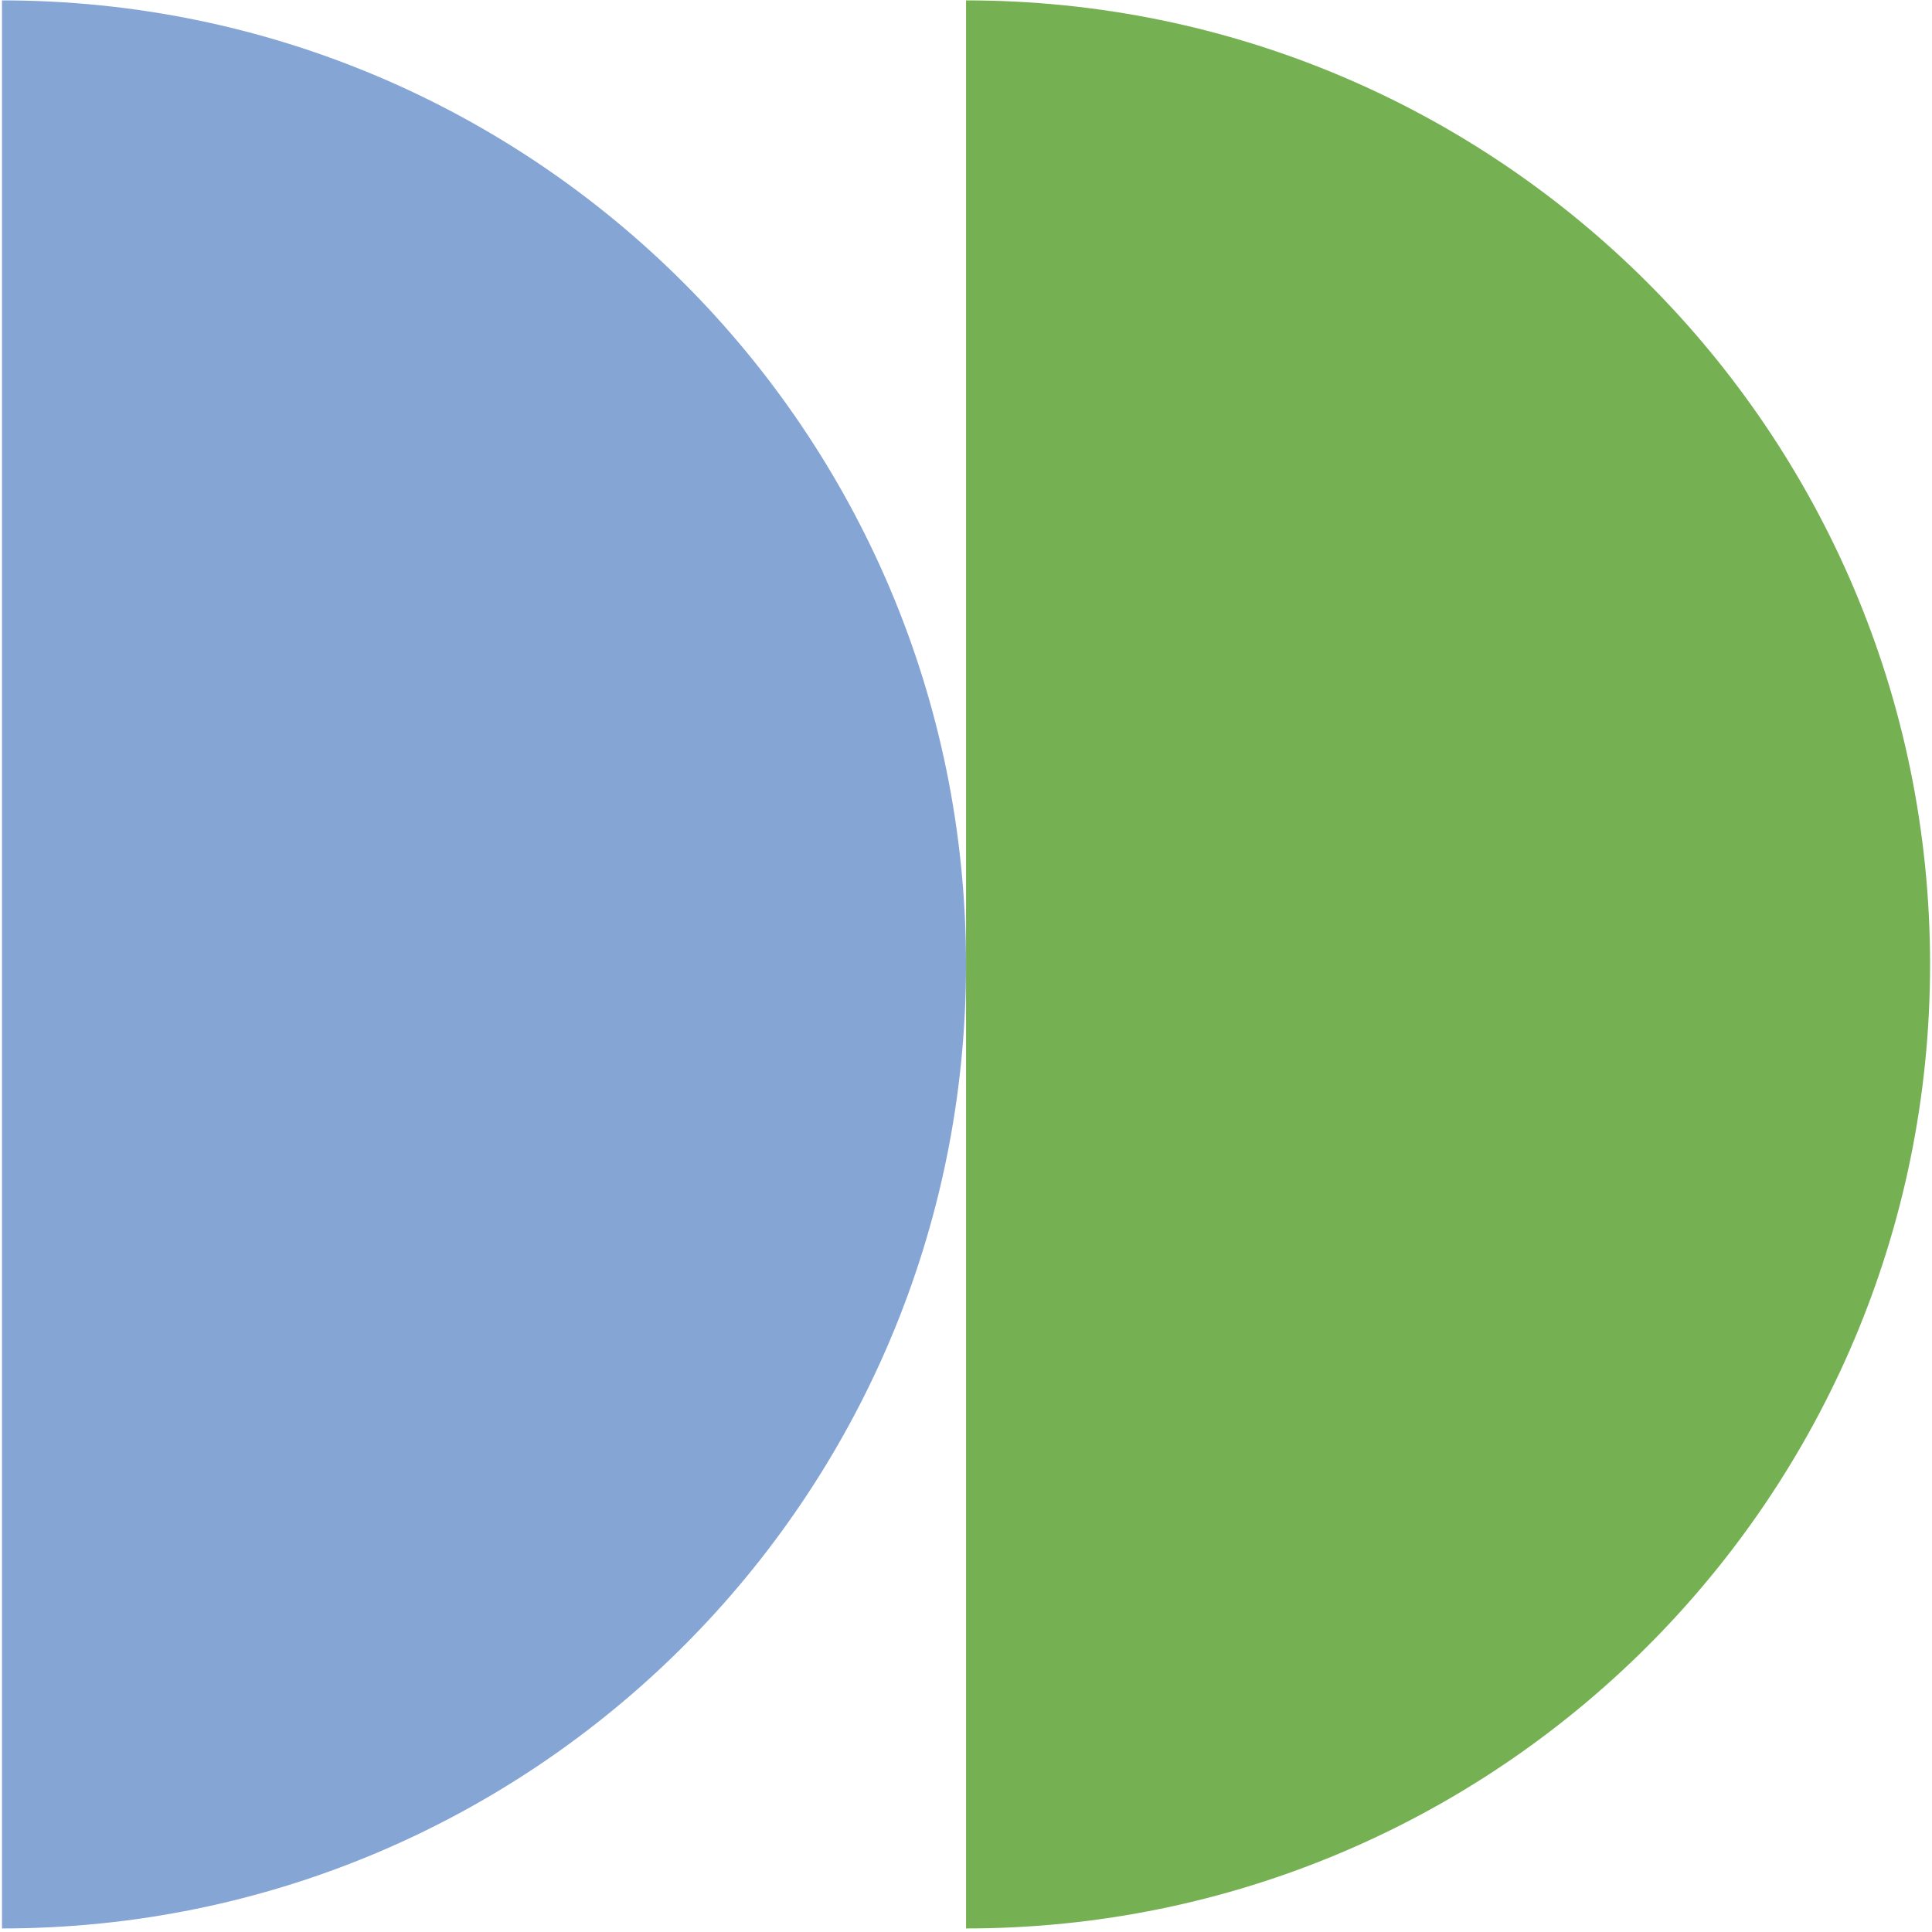
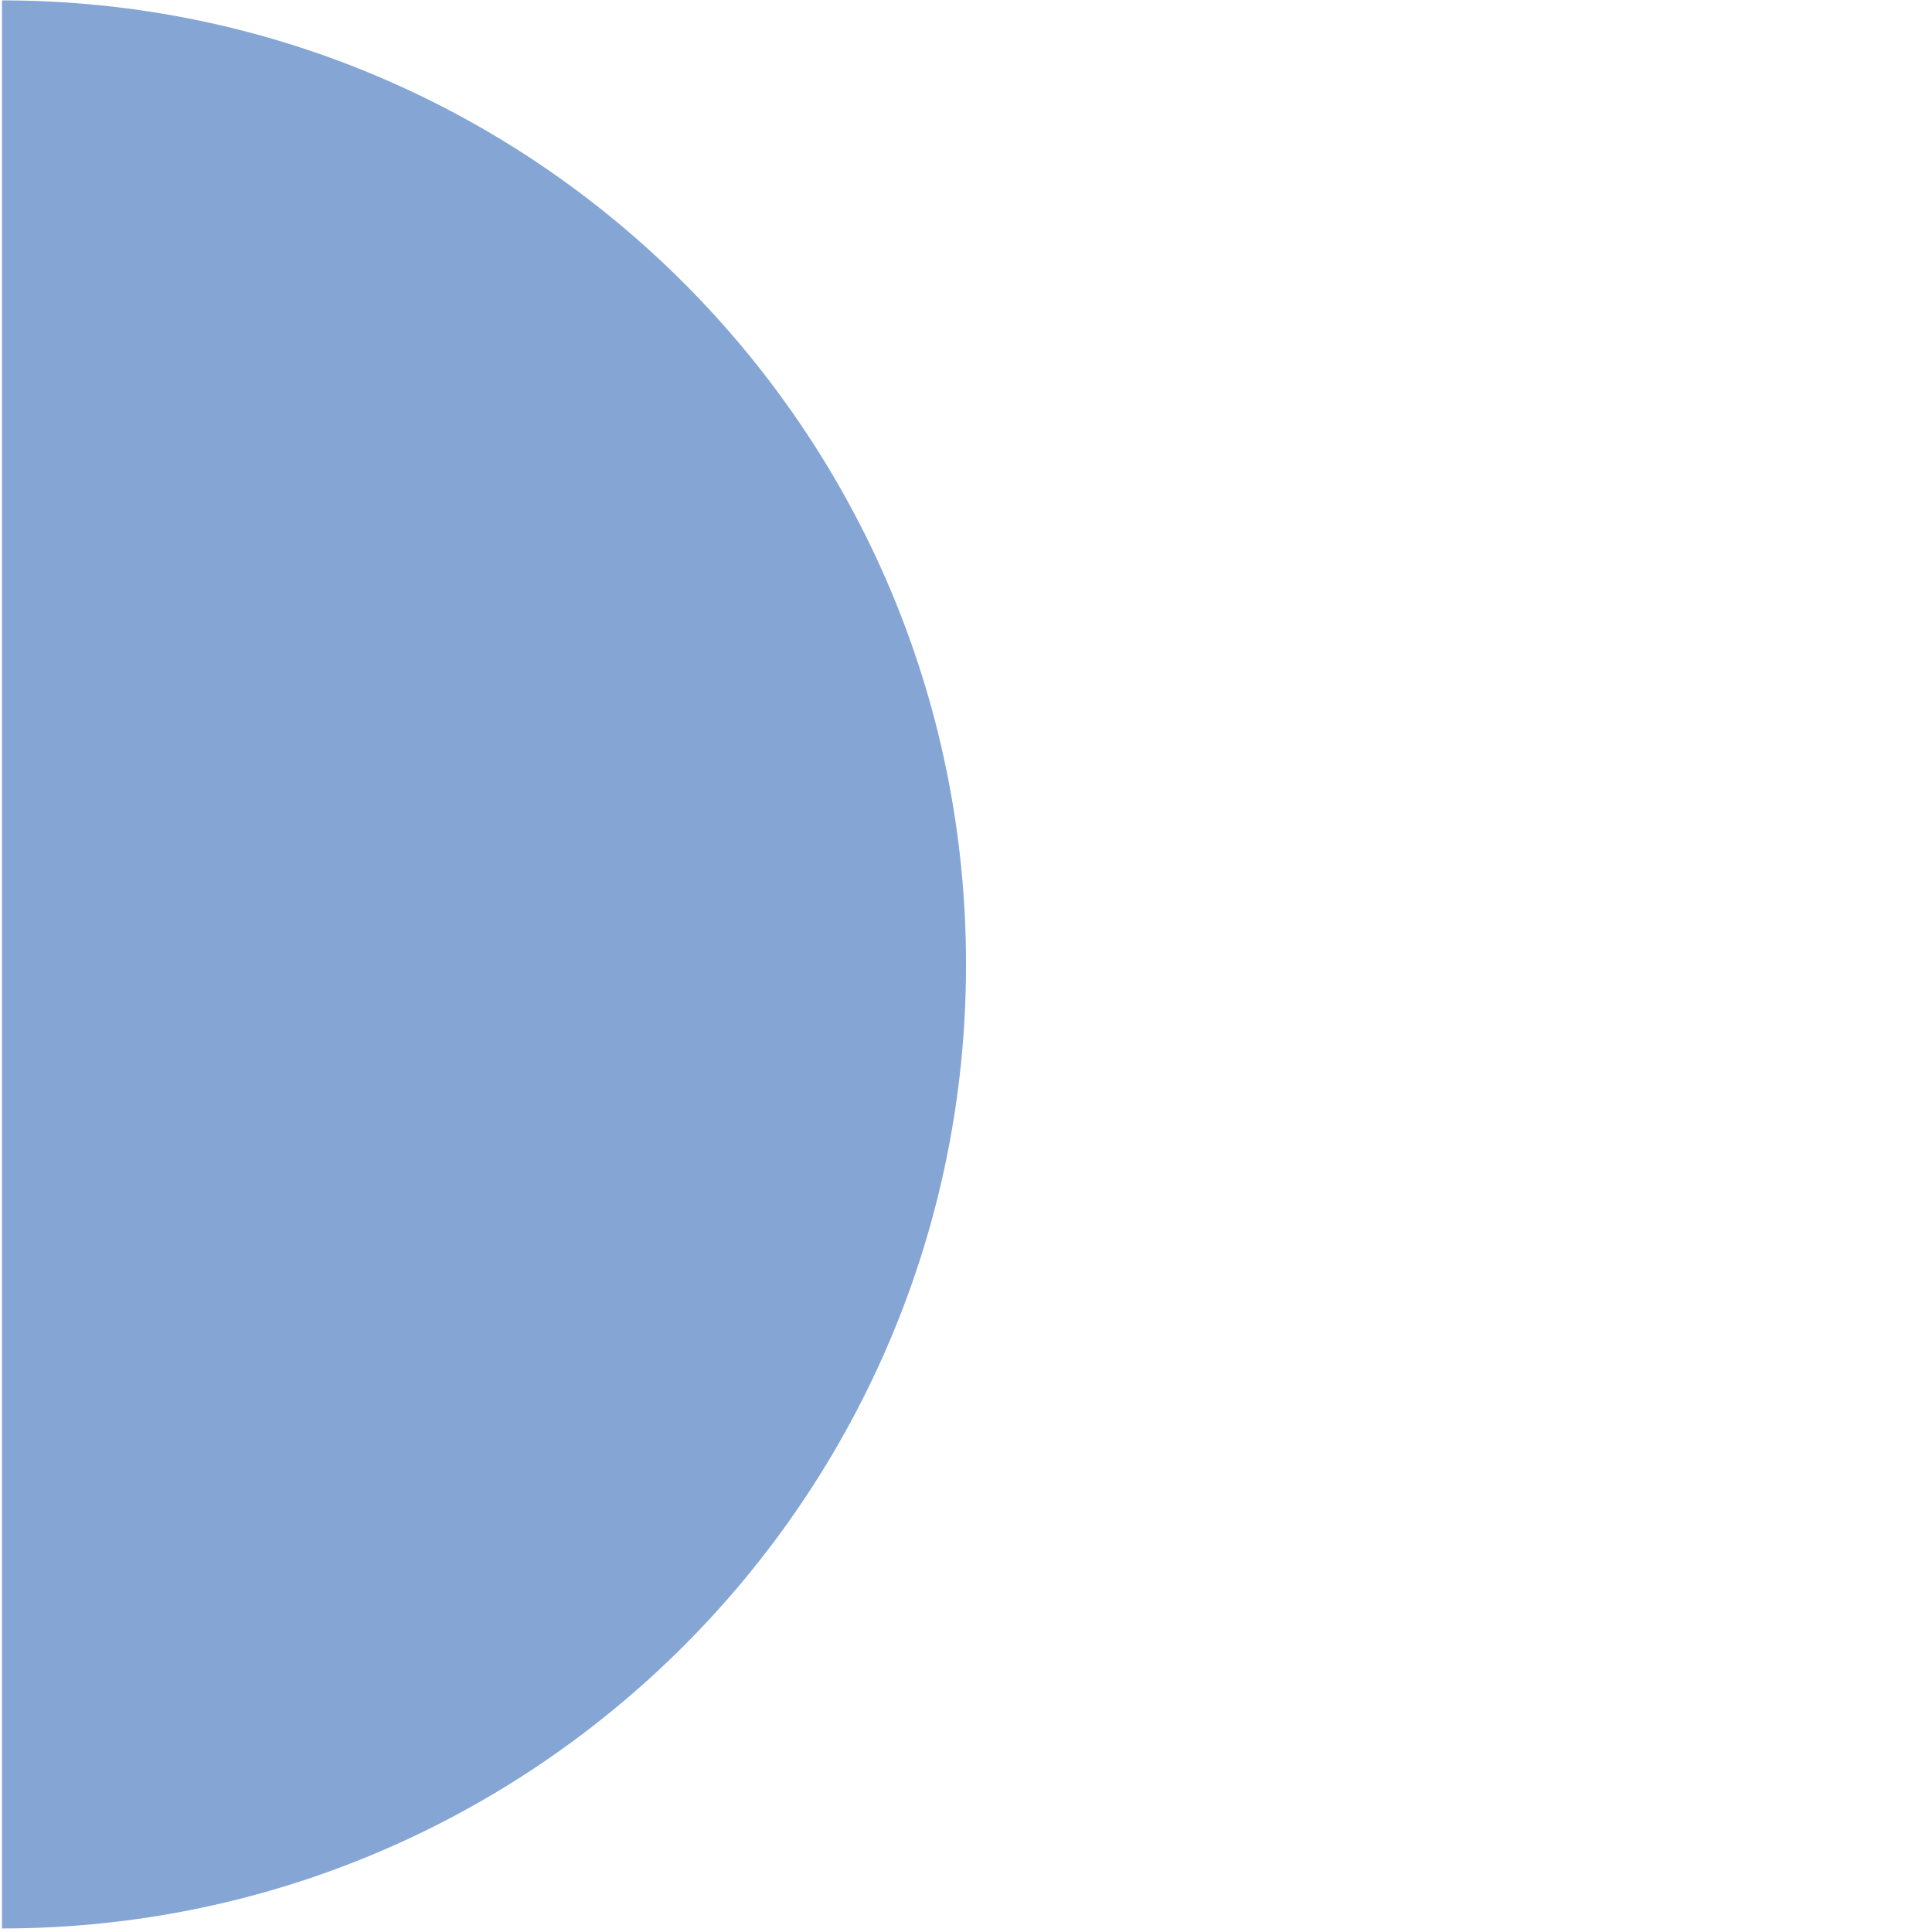
<svg xmlns="http://www.w3.org/2000/svg" width="196" height="196" viewBox="0 0 196 196" fill="none">
  <path d="M0.203 0.039C54.203 0.039 98.003 43.839 98.003 97.839C98.003 151.839 54.203 195.639 0.203 195.639V0.039Z" fill="#85A5D5" />
-   <path d="M98.004 0.039C152.004 0.039 195.804 43.839 195.804 97.839C195.804 151.839 152.004 195.639 98.004 195.639V0.039Z" fill="#75B052" />
</svg>